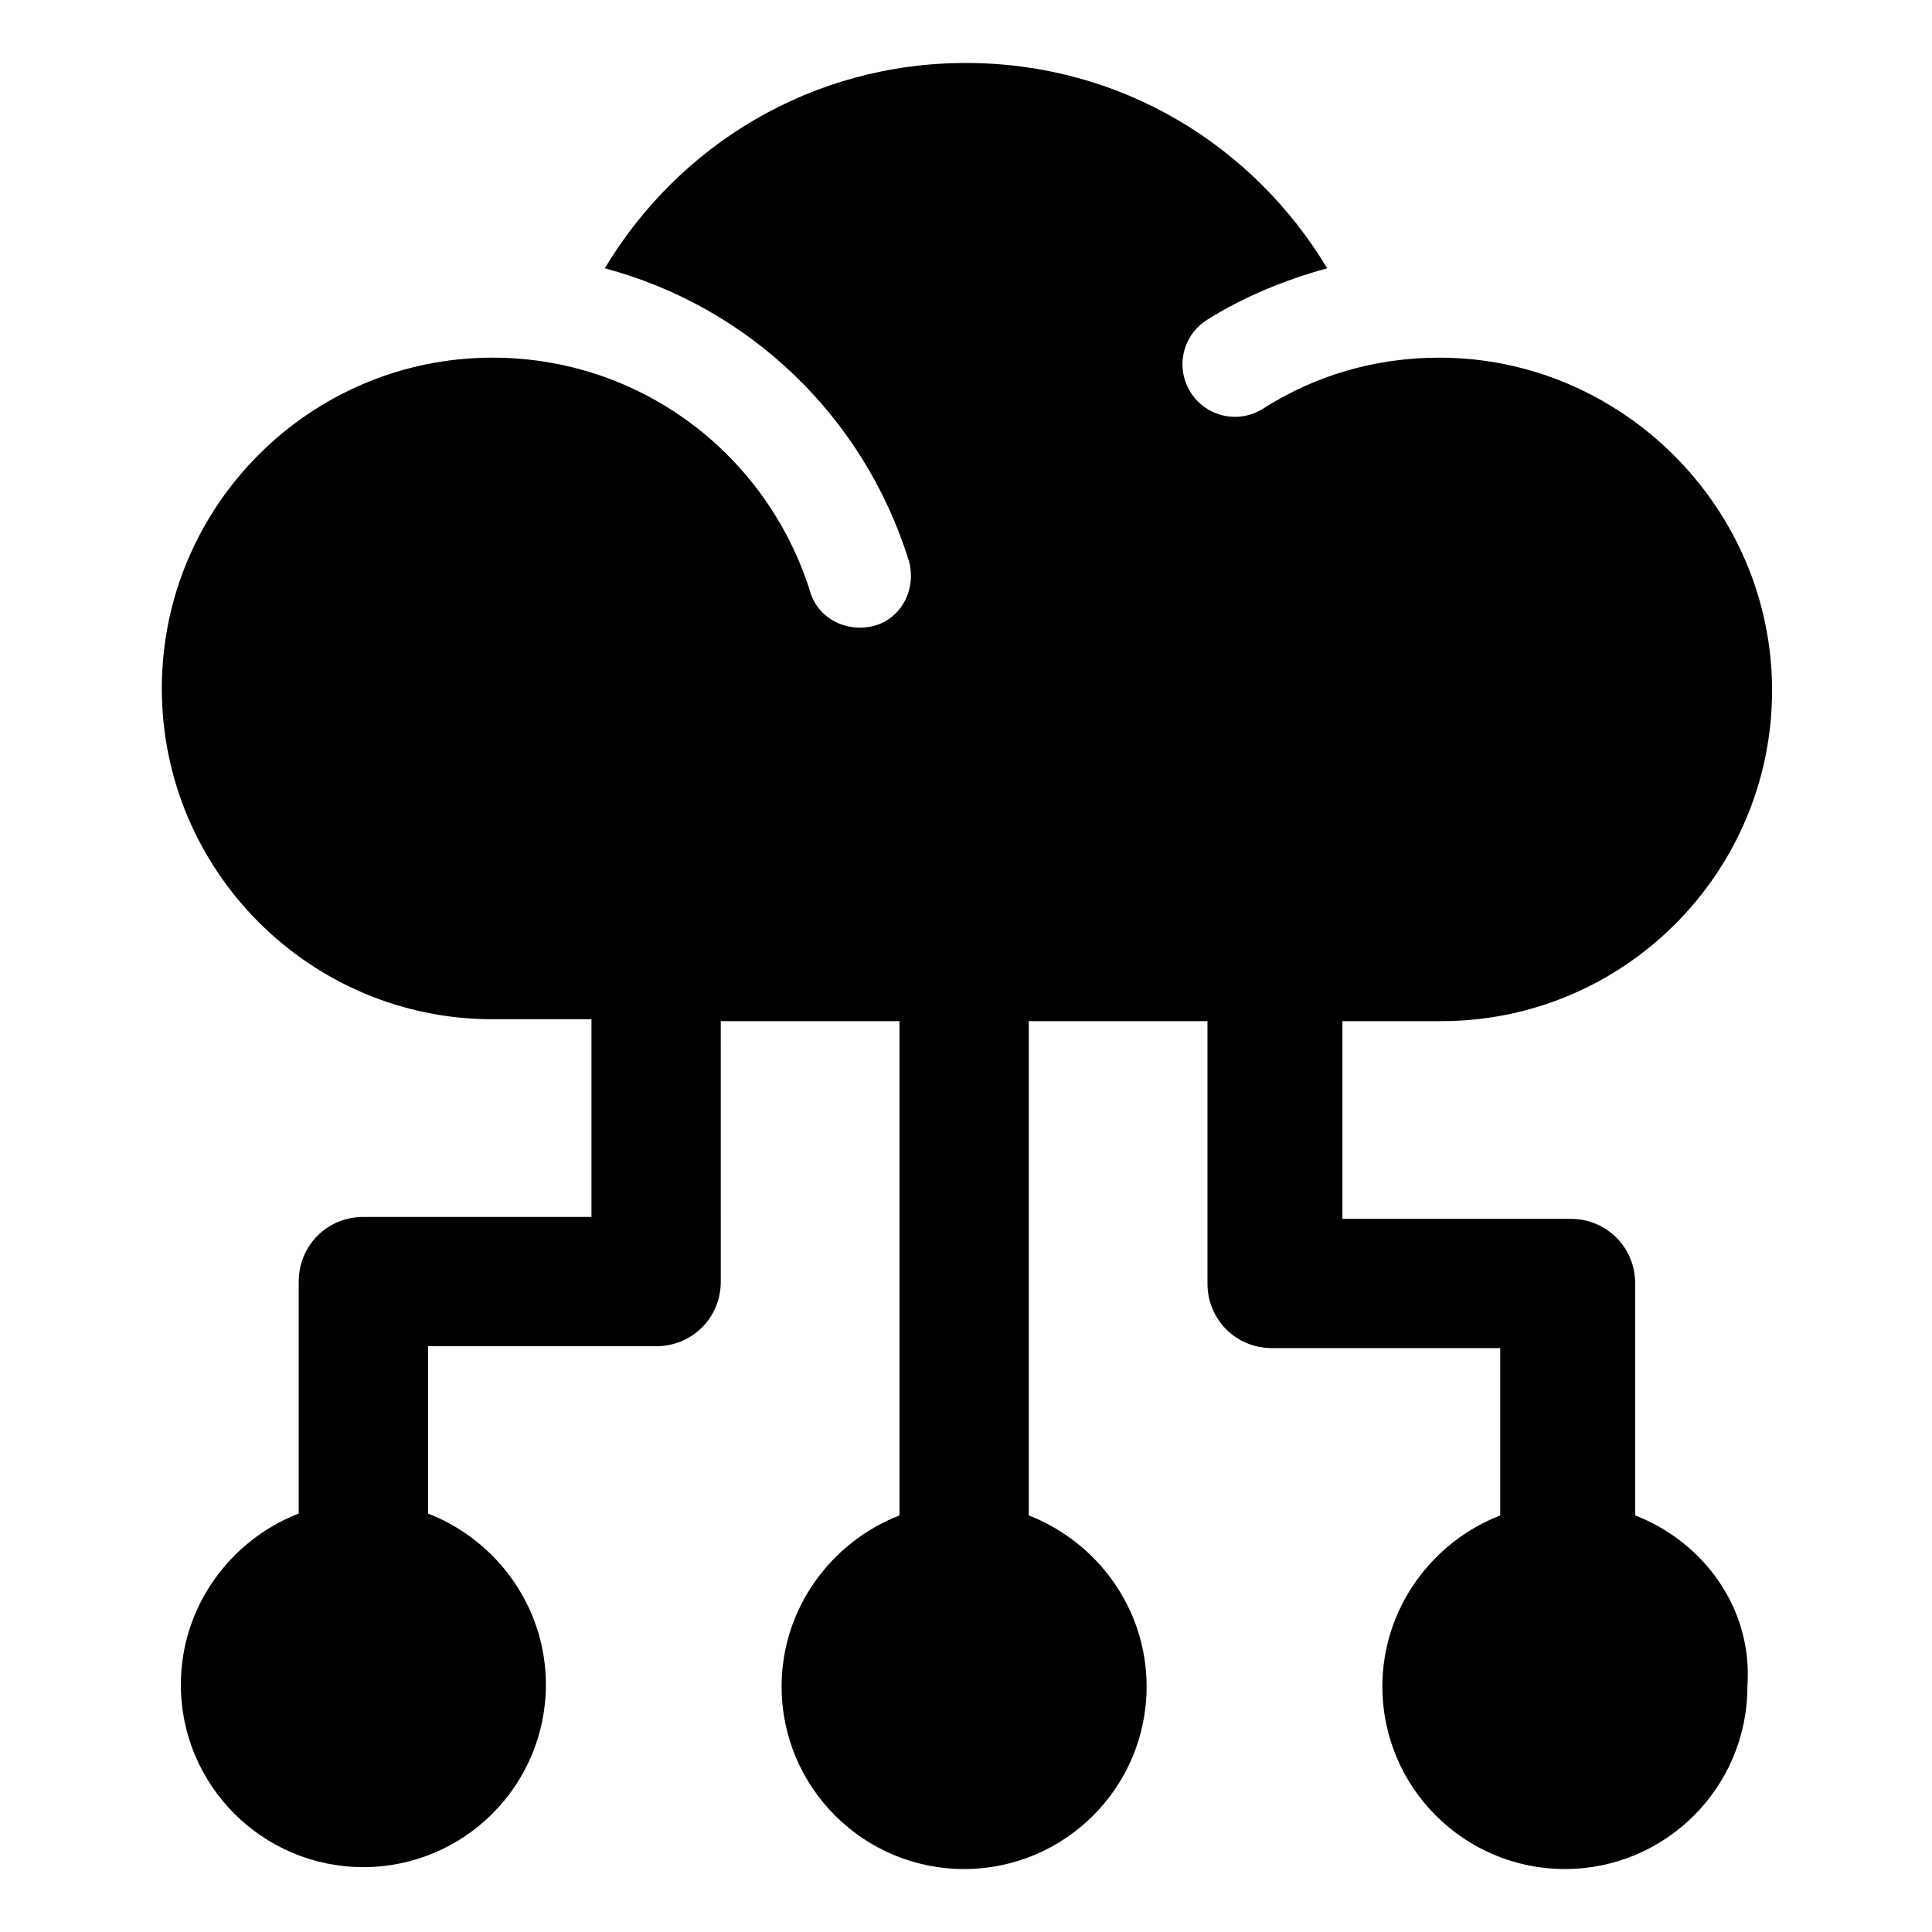
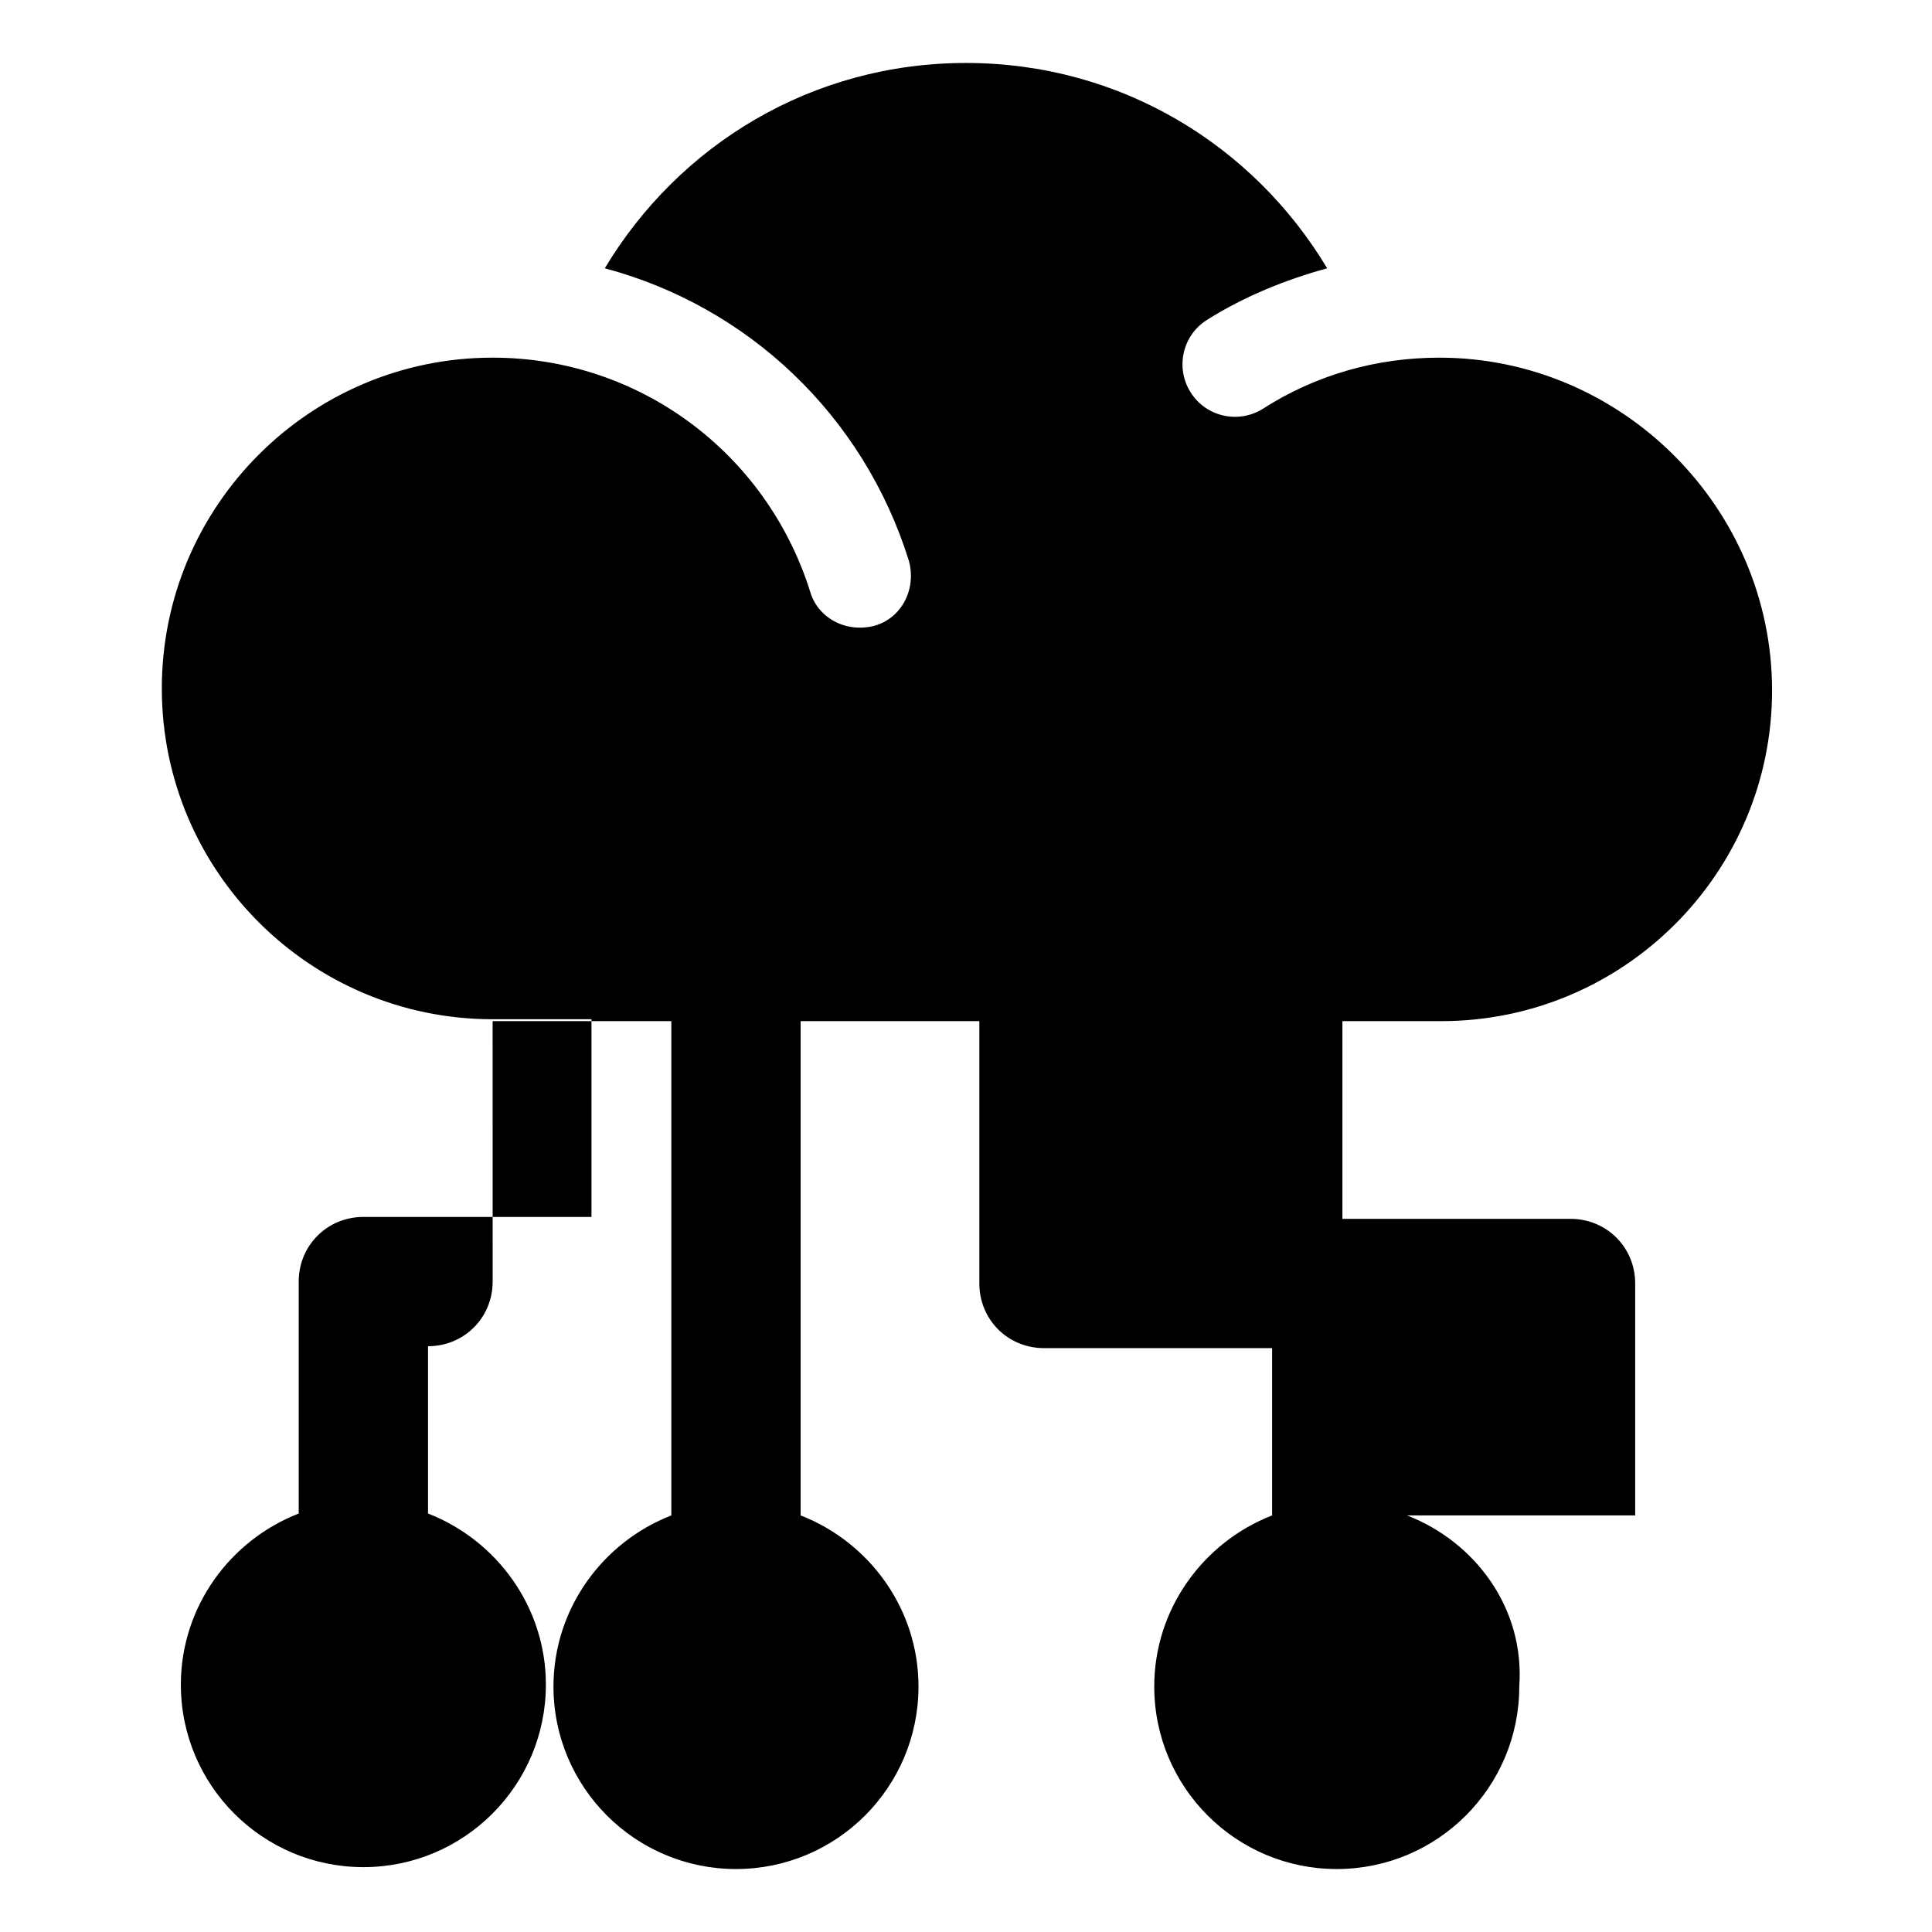
<svg xmlns="http://www.w3.org/2000/svg" fill="#000000" width="800px" height="800px" version="1.1" viewBox="144 144 512 512">
-   <path d="m577.34 545.6v-61.465c0-9.574-7.559-17.129-17.129-17.129h-60.457v-52.395h26.199c48.367 0 87.664-39.297 87.664-87.664-0.004-48.363-39.805-88.164-88.172-88.164-16.625 0-32.746 4.535-46.855 13.602-6.551 4.031-15.113 2.016-19.145-4.535-4.031-6.551-2.016-15.113 4.535-19.145 9.574-6.047 20.656-10.578 31.738-13.602-19.645-32.75-54.91-54.414-95.719-54.414s-76.074 21.664-95.723 54.41c37.785 10.078 68.52 38.793 80.609 77.586 2.016 7.559-2.016 15.113-9.07 17.129-7.559 2.016-15.113-2.016-17.129-9.07-11.59-36.773-45.344-61.961-84.137-61.961-48.367 0-87.664 39.297-87.664 87.664 0 48.367 39.297 87.664 87.664 87.664h26.199v52.395h-60.457c-9.574 0-17.129 7.559-17.129 17.129v61.465c-18.137 7.055-31.234 24.688-31.234 45.344 0 26.703 21.664 48.367 48.367 48.367s48.367-21.664 48.367-48.367c0-20.656-13.098-38.289-31.234-45.344v-44.336h60.457c9.574 0 17.129-7.559 17.129-17.129l-0.008-69.023h47.359v130.99c-18.137 7.055-31.234 24.688-31.234 45.344 0 26.703 21.664 48.367 48.367 48.367s48.367-21.664 48.367-48.367c0-20.656-13.098-38.289-31.234-45.344v-130.99h47.359v69.527c0 9.574 7.559 17.129 17.129 17.129h60.457v44.336c-18.137 7.055-31.234 24.688-31.234 45.344 0 26.703 21.664 48.367 48.367 48.367 26.703 0 48.367-21.664 48.367-48.367 1.496-20.66-11.602-38.293-29.738-45.348z" />
+   <path d="m577.34 545.6v-61.465c0-9.574-7.559-17.129-17.129-17.129h-60.457v-52.395h26.199c48.367 0 87.664-39.297 87.664-87.664-0.004-48.363-39.805-88.164-88.172-88.164-16.625 0-32.746 4.535-46.855 13.602-6.551 4.031-15.113 2.016-19.145-4.535-4.031-6.551-2.016-15.113 4.535-19.145 9.574-6.047 20.656-10.578 31.738-13.602-19.645-32.75-54.91-54.414-95.719-54.414s-76.074 21.664-95.723 54.41c37.785 10.078 68.52 38.793 80.609 77.586 2.016 7.559-2.016 15.113-9.07 17.129-7.559 2.016-15.113-2.016-17.129-9.07-11.59-36.773-45.344-61.961-84.137-61.961-48.367 0-87.664 39.297-87.664 87.664 0 48.367 39.297 87.664 87.664 87.664h26.199v52.395h-60.457c-9.574 0-17.129 7.559-17.129 17.129v61.465c-18.137 7.055-31.234 24.688-31.234 45.344 0 26.703 21.664 48.367 48.367 48.367s48.367-21.664 48.367-48.367c0-20.656-13.098-38.289-31.234-45.344v-44.336c9.574 0 17.129-7.559 17.129-17.129l-0.008-69.023h47.359v130.99c-18.137 7.055-31.234 24.688-31.234 45.344 0 26.703 21.664 48.367 48.367 48.367s48.367-21.664 48.367-48.367c0-20.656-13.098-38.289-31.234-45.344v-130.99h47.359v69.527c0 9.574 7.559 17.129 17.129 17.129h60.457v44.336c-18.137 7.055-31.234 24.688-31.234 45.344 0 26.703 21.664 48.367 48.367 48.367 26.703 0 48.367-21.664 48.367-48.367 1.496-20.66-11.602-38.293-29.738-45.348z" />
</svg>